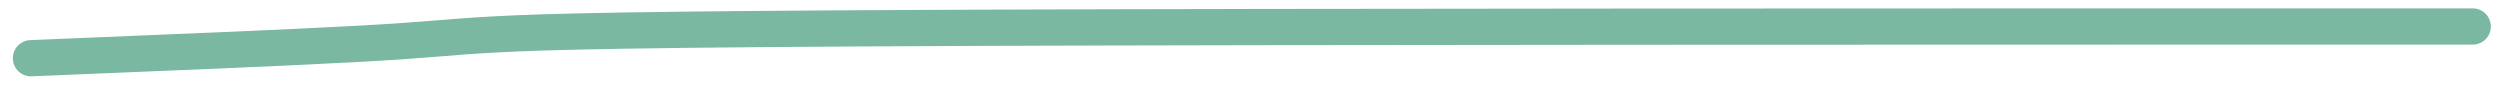
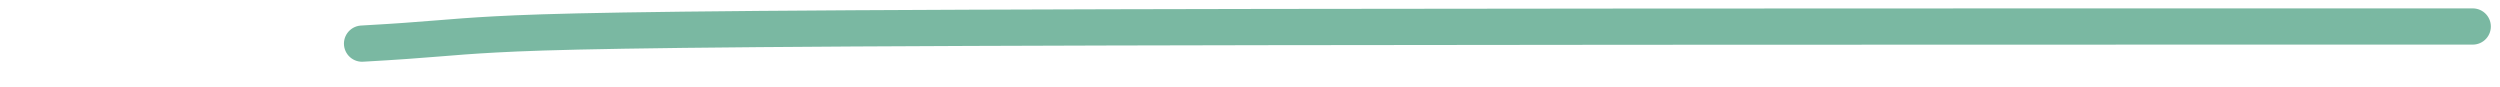
<svg xmlns="http://www.w3.org/2000/svg" width="345" height="12" viewBox="0 0 345 12" fill="none">
  <g filter="url(#filter0_g_3321_52853)">
-     <path d="M341.238 3.657C261.088 3.657 180.938 3.657 133.872 3.838C86.805 4.019 75.252 4.38 68.398 4.746C61.544 5.113 59.739 5.474 49.963 6.021C40.188 6.568 22.497 7.29 4.27 8.034" stroke="#7AB8A2" stroke-width="5" stroke-linecap="round" />
+     <path d="M341.238 3.657C261.088 3.657 180.938 3.657 133.872 3.838C86.805 4.019 75.252 4.38 68.398 4.746C61.544 5.113 59.739 5.474 49.963 6.021" stroke="#7AB8A2" stroke-width="5" stroke-linecap="round" />
  </g>
  <defs>
    <filter id="filter0_g_3321_52853" x="0.77" y="0.157" width="343.969" height="11.376" filterUnits="userSpaceOnUse" color-interpolation-filters="sRGB">
      <feFlood flood-opacity="0" result="BackgroundImageFix" />
      <feBlend mode="normal" in="SourceGraphic" in2="BackgroundImageFix" result="shape" />
      <feTurbulence type="fractalNoise" baseFrequency="0.667 0.667" numOctaves="3" seed="2982" />
      <feDisplacementMap in="shape" scale="2" xChannelSelector="R" yChannelSelector="G" result="displacedImage" width="100%" height="100%" />
      <feMerge result="effect1_texture_3321_52853">
        <feMergeNode in="displacedImage" />
      </feMerge>
    </filter>
  </defs>
</svg>